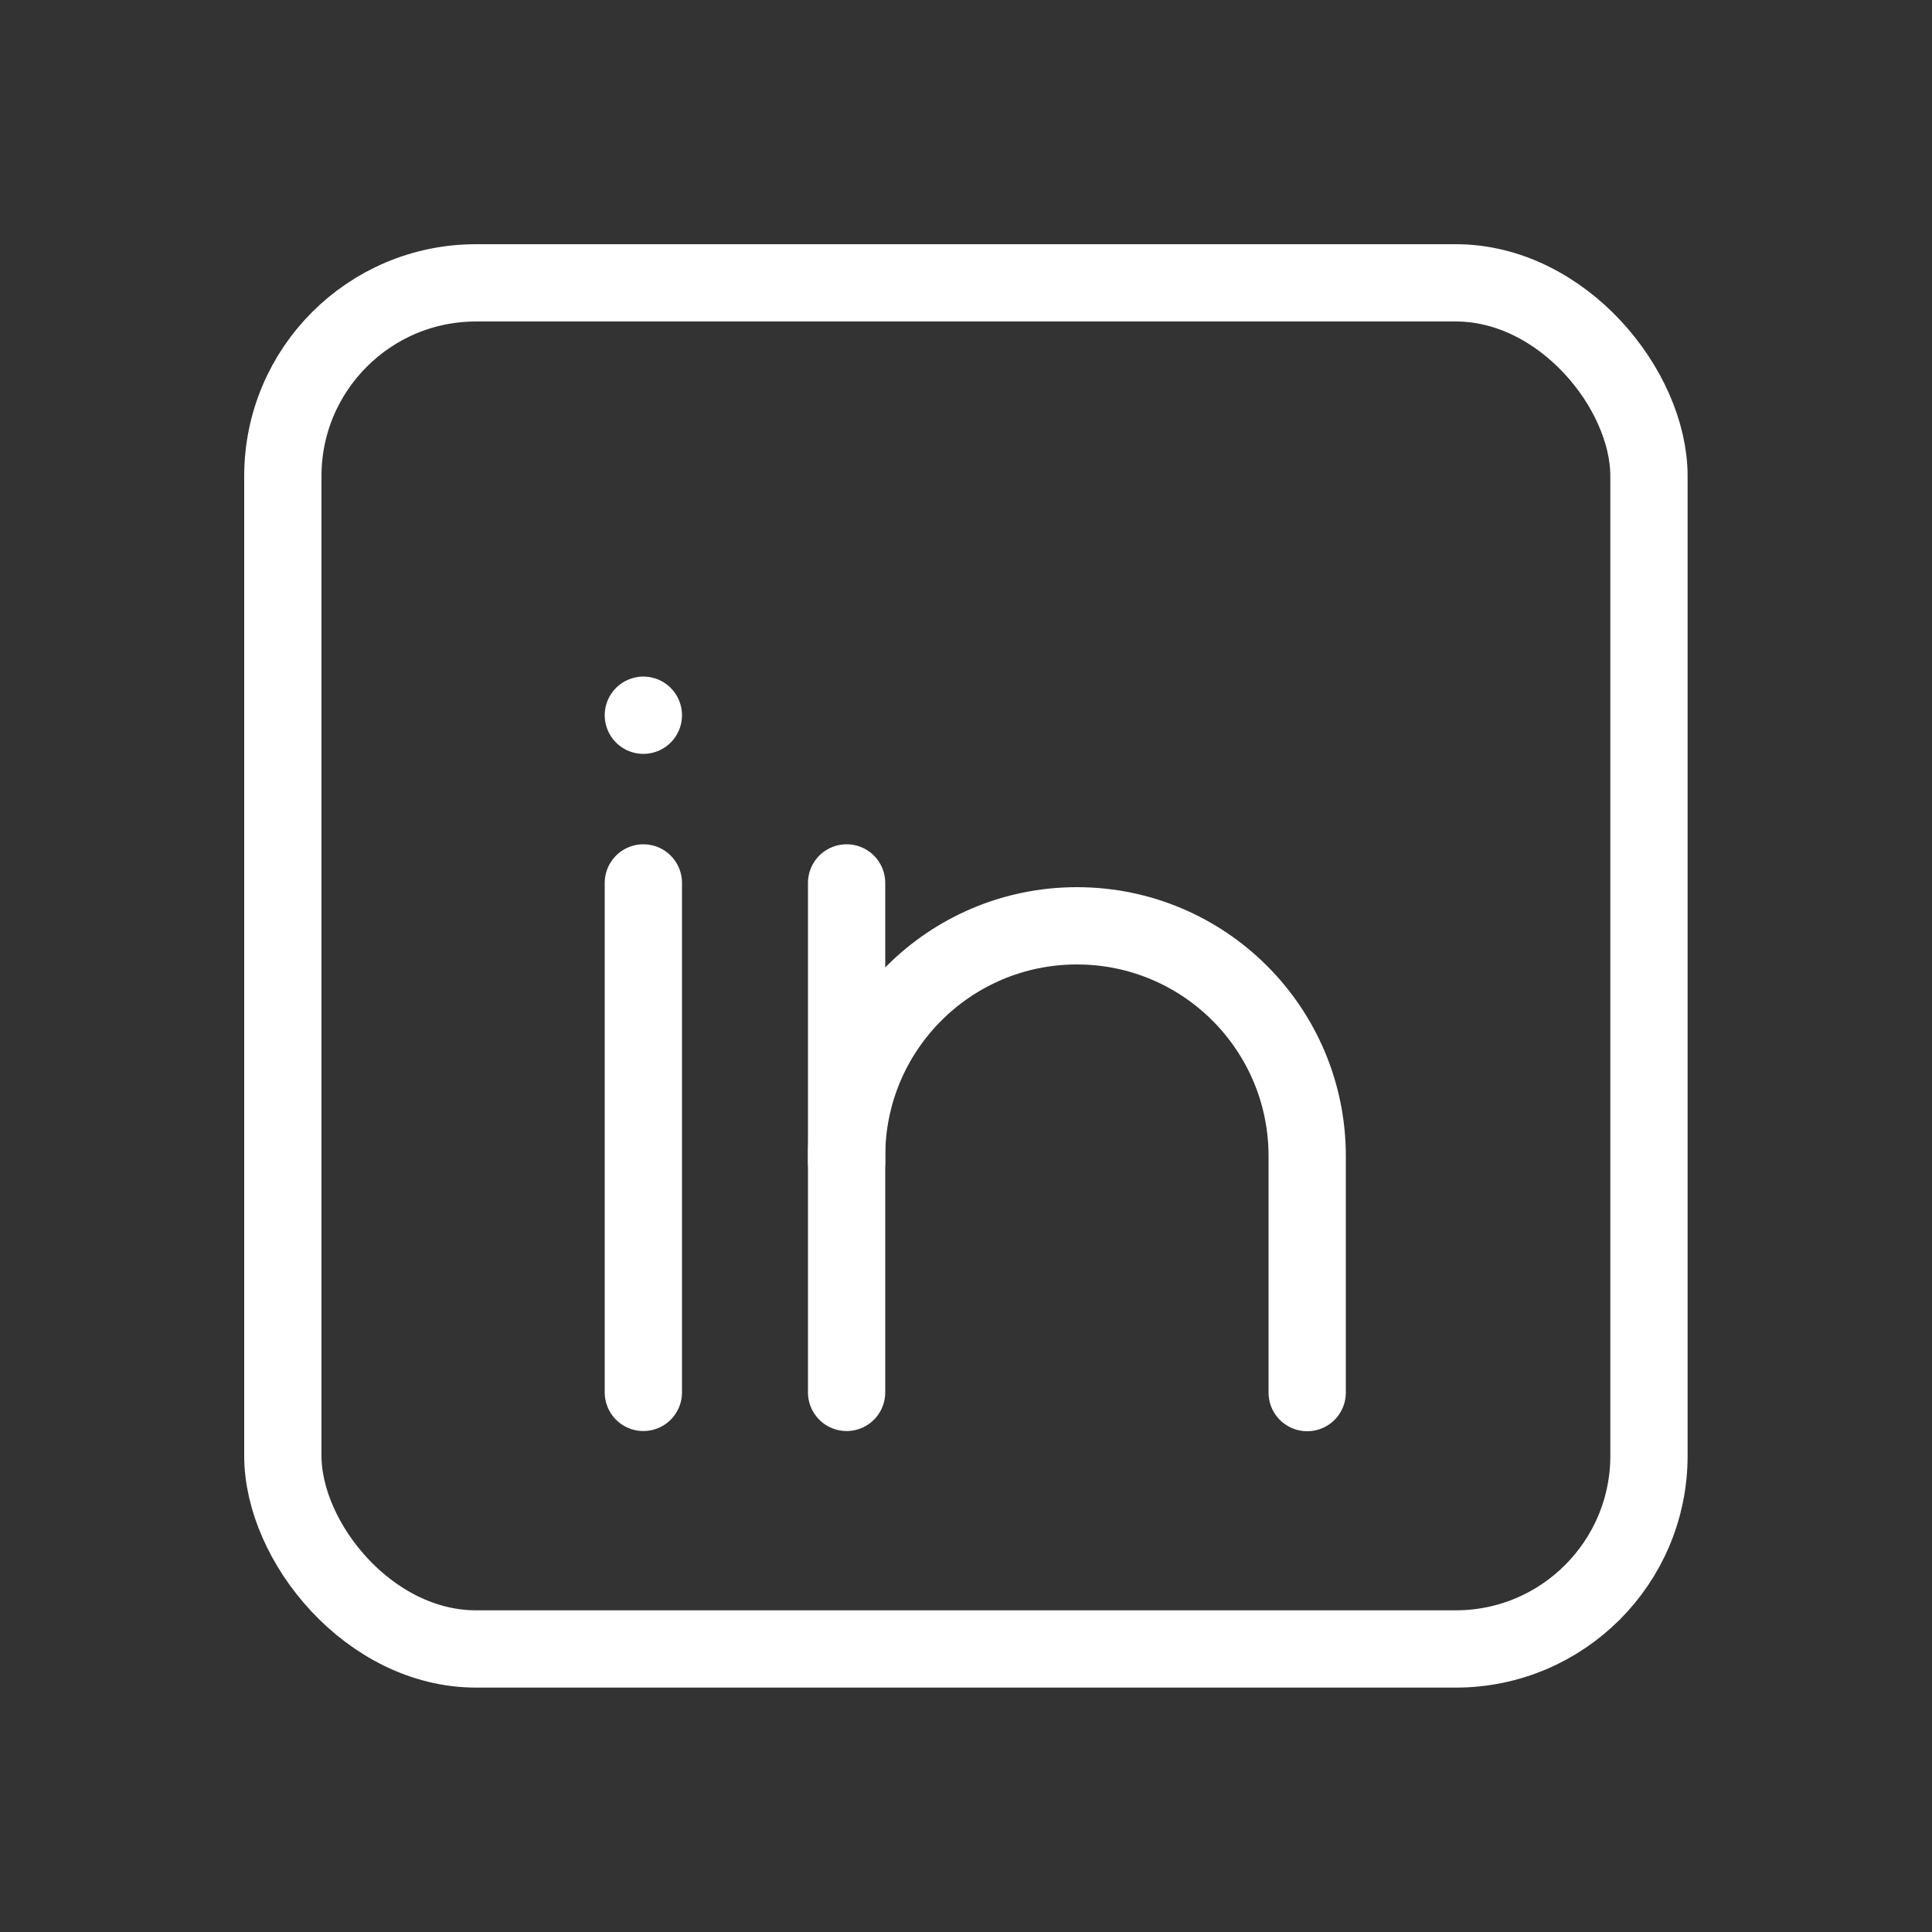
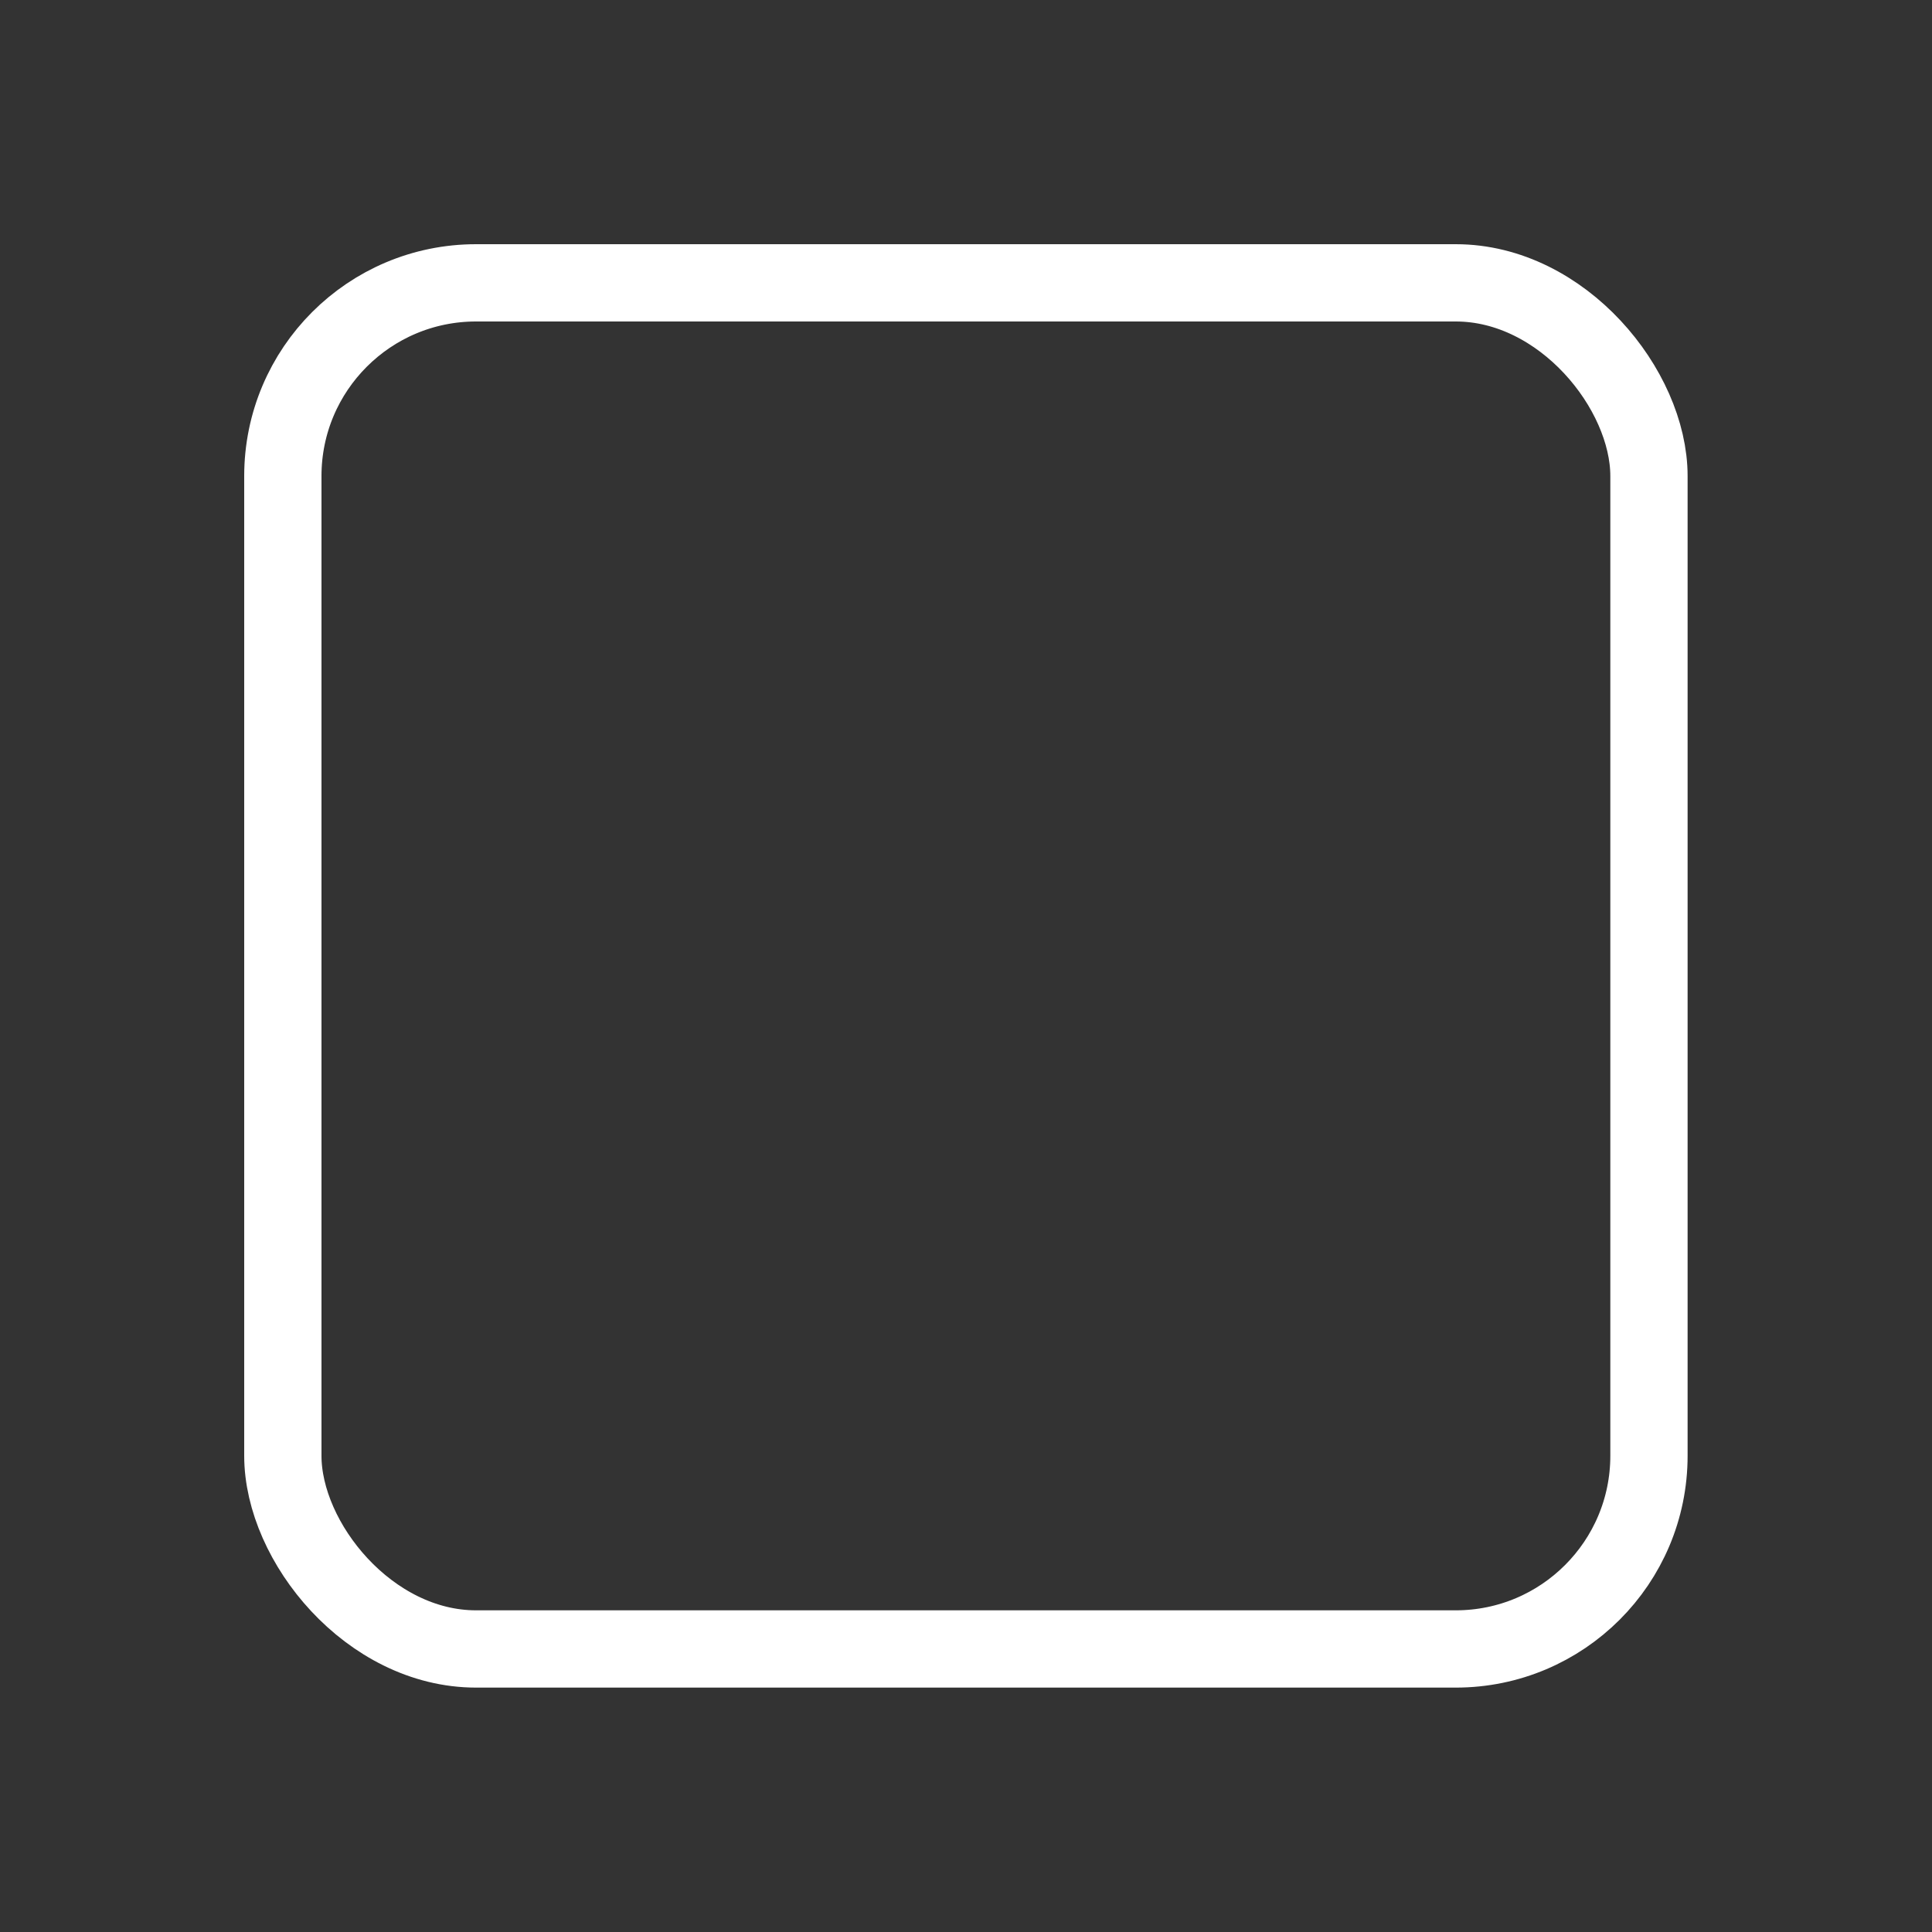
<svg xmlns="http://www.w3.org/2000/svg" id="Final_Icons" data-name="Final Icons" viewBox="0 0 100 100">
  <rect x="0" y="0" width="100" height="100" fill="#333333" stroke="none" />
  <defs>
    <style>
      .cls-1 {
        fill: none;
        stroke: #fff;
        stroke-linecap: round;
        stroke-linejoin: round;
        stroke-width: 4px;
      }
    </style>
  </defs>
  <g>
-     <line class="cls-1" x1="33.3" y1="37.02" x2="33.3" y2="37.02" />
-     <line class="cls-1" x1="43.82" y1="72.07" x2="43.82" y2="45.7" />
-     <line class="cls-1" x1="33.3" y1="72.07" x2="33.3" y2="45.7" />
-     <path class="cls-1" d="M43.82,60.15v-.31c0-6.59,5.34-11.92,11.92-11.92h0c6.59,0,11.92,5.34,11.92,11.92v12.24" />
-   </g>
+     </g>
  <rect class="cls-1" x="14.64" y="14.64" width="70.71" height="70.71" rx="10" ry="10" />
</svg>